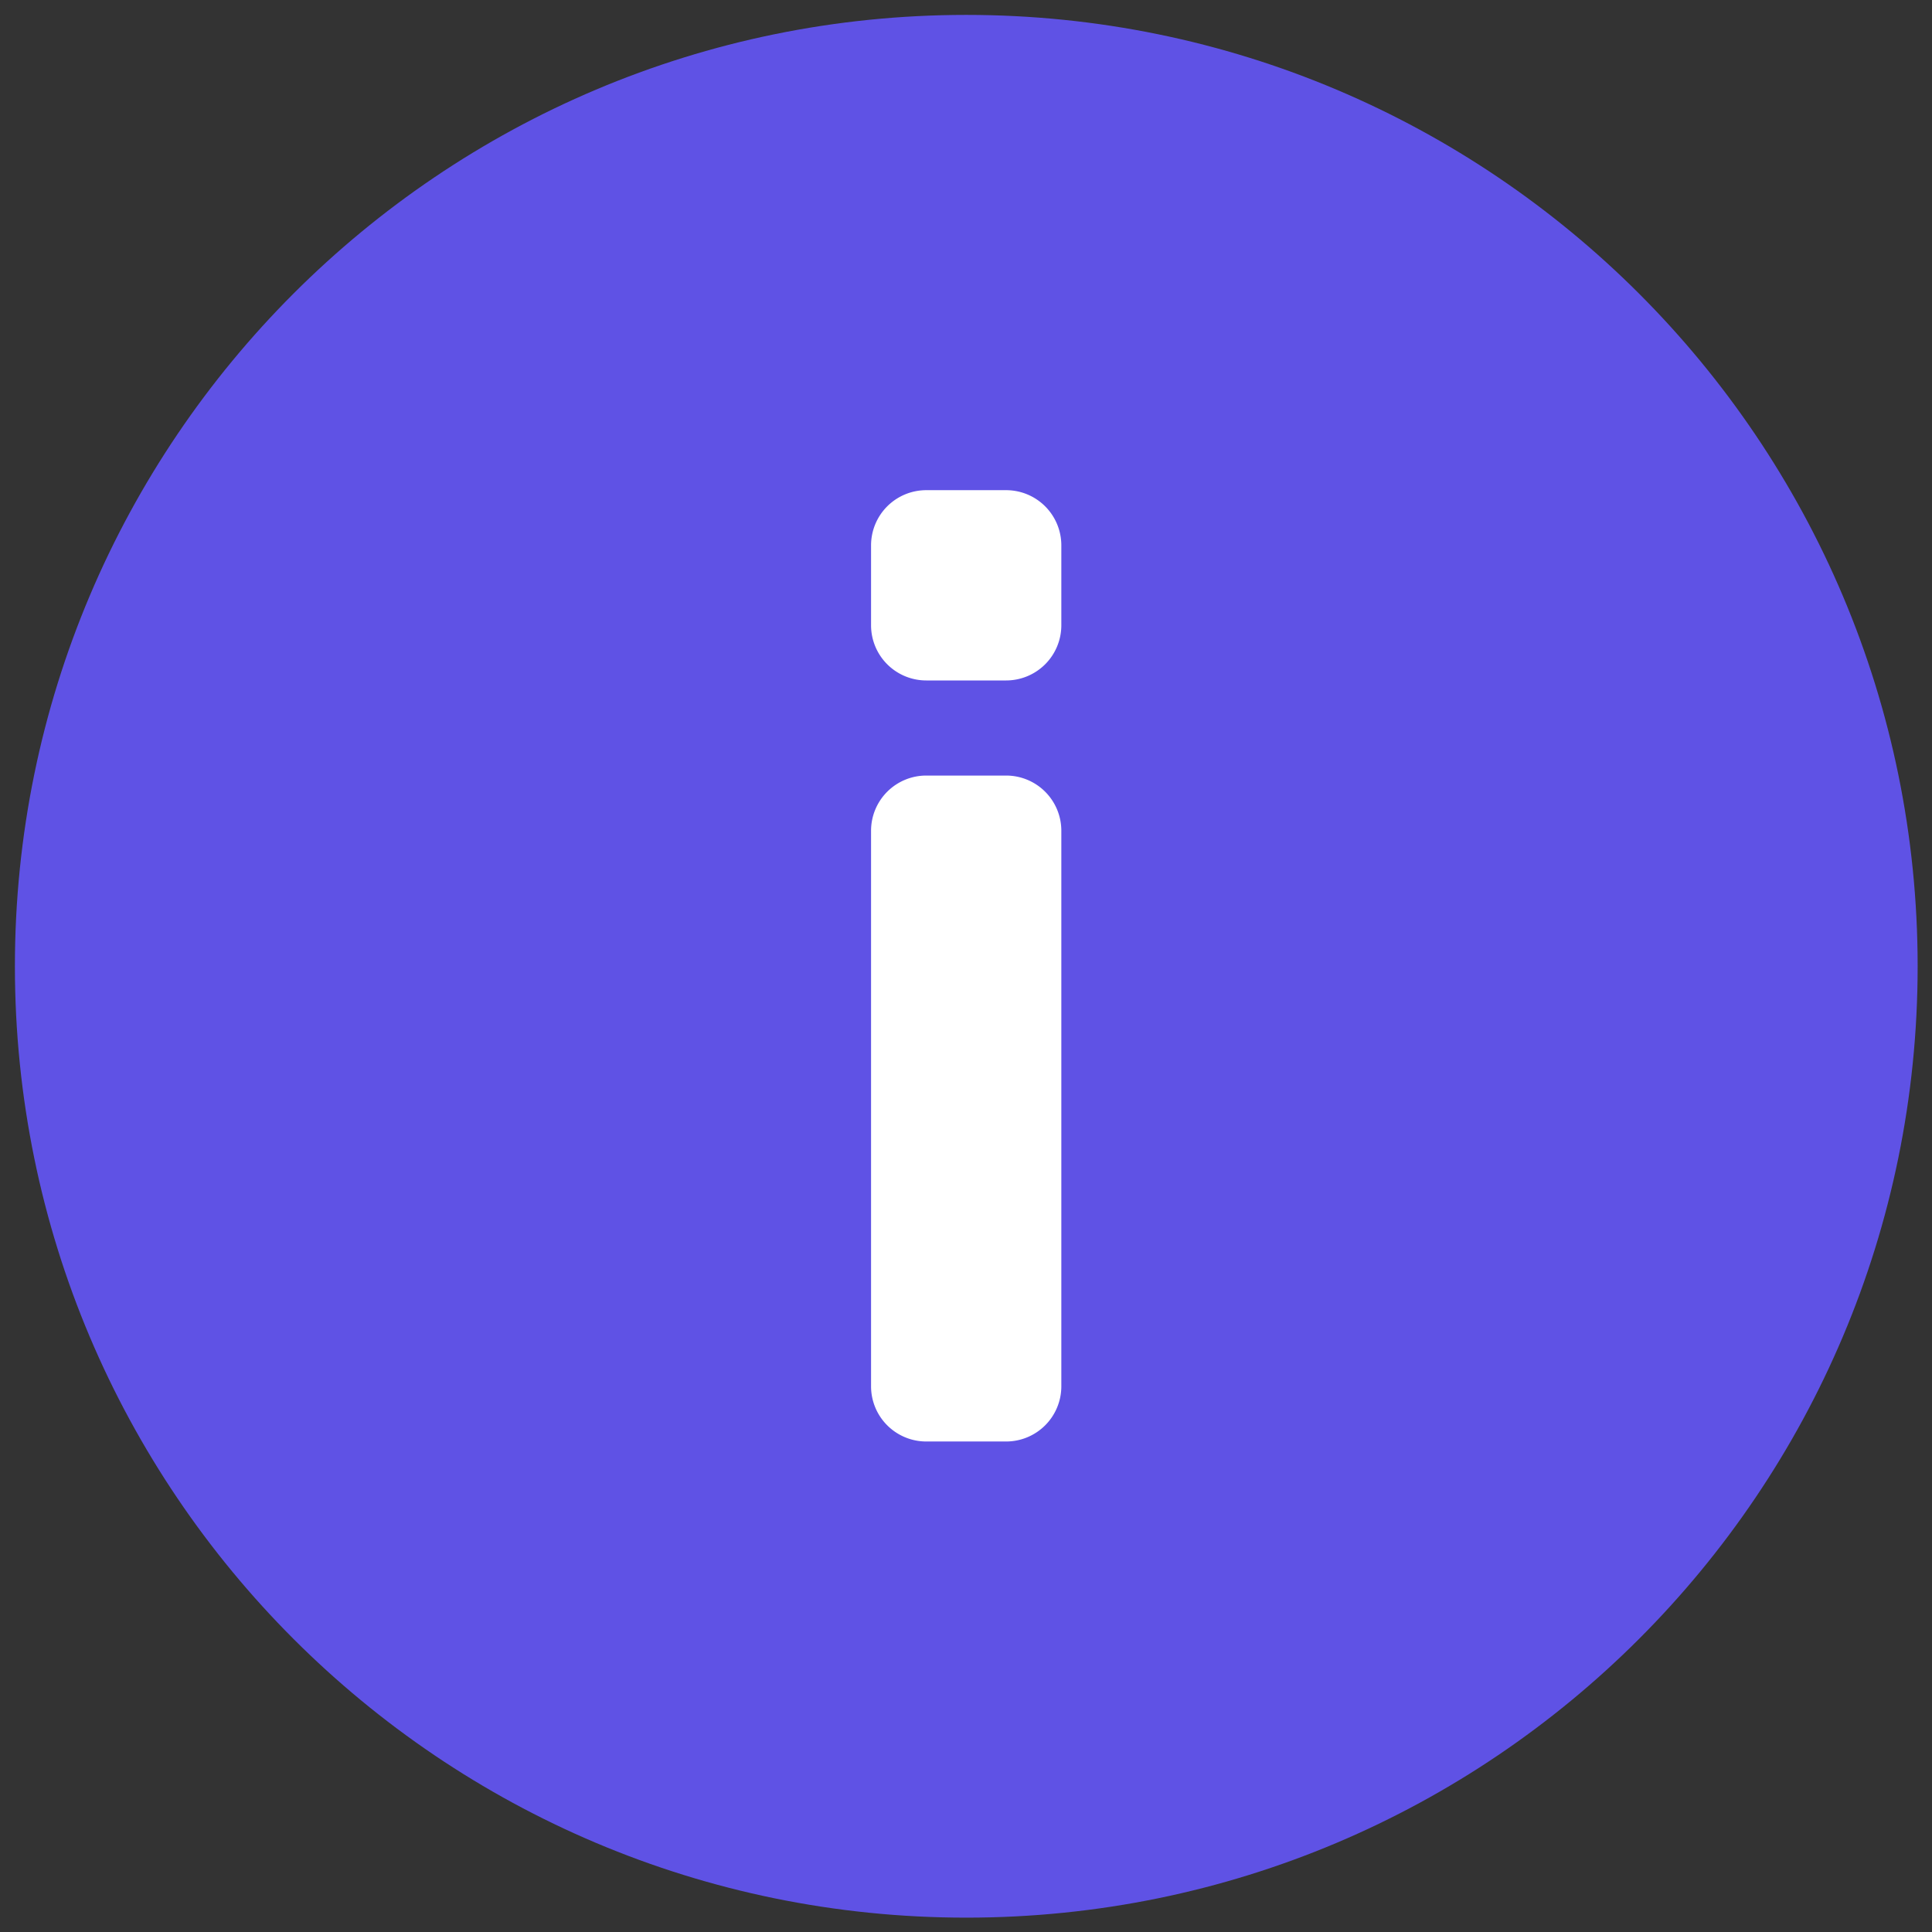
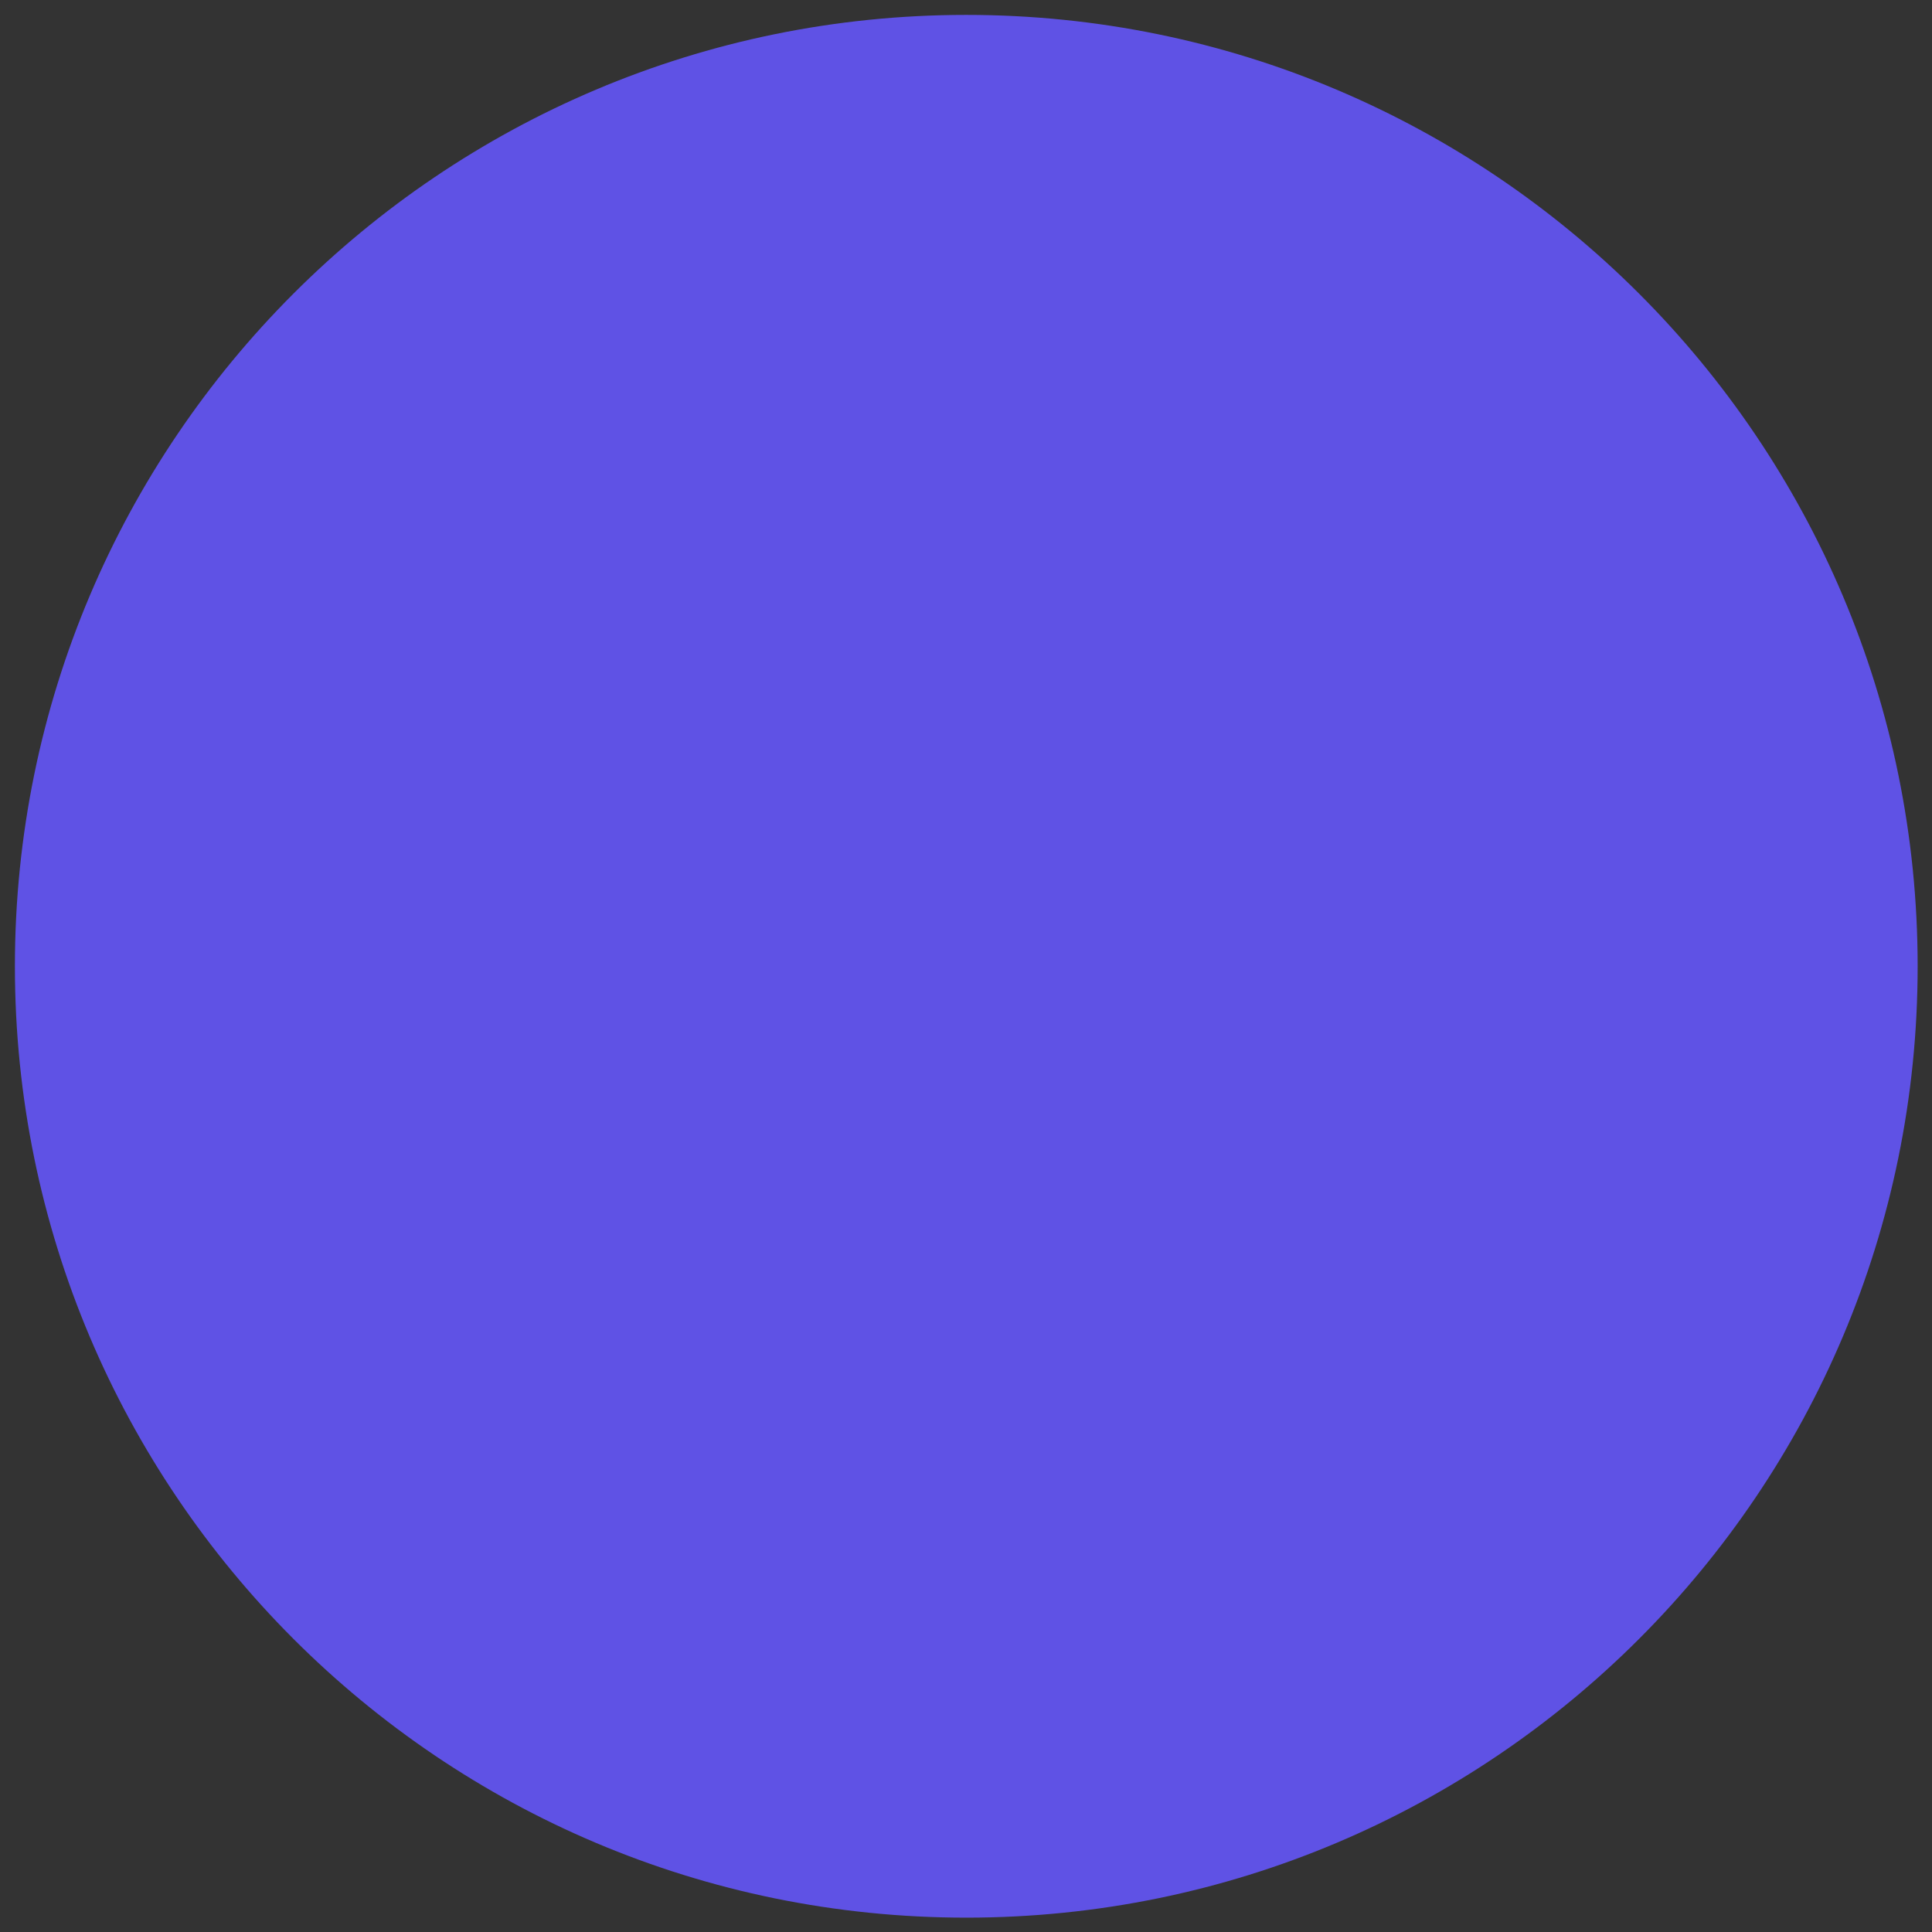
<svg xmlns="http://www.w3.org/2000/svg" width="35" height="35" viewBox="0 0 35 35">
  <rect x="0" y="0" width="35" height="35" fill="#333333" stroke="none" />
  <path fill="#5f52e5" d="M17.505 34.74c9.518 0 17.235-7.717 17.235-17.235C34.74 7.986 27.023.27 17.505.27 7.986.27.27 7.986.27 17.505c0 9.518 7.716 17.235 17.235 17.235z" />
-   <path fill="#fff" d="M15.78 15.05a1 1 0 011-1h1.447a1 1 0 011 1v10.064a1 1 0 01-1 1H16.78a1 1 0 01-1-1zm0-5.17a1 1 0 011-1h1.447a1 1 0 011 1v1.447a1 1 0 01-1 1H16.78a1 1 0 01-1-1z" />
</svg>